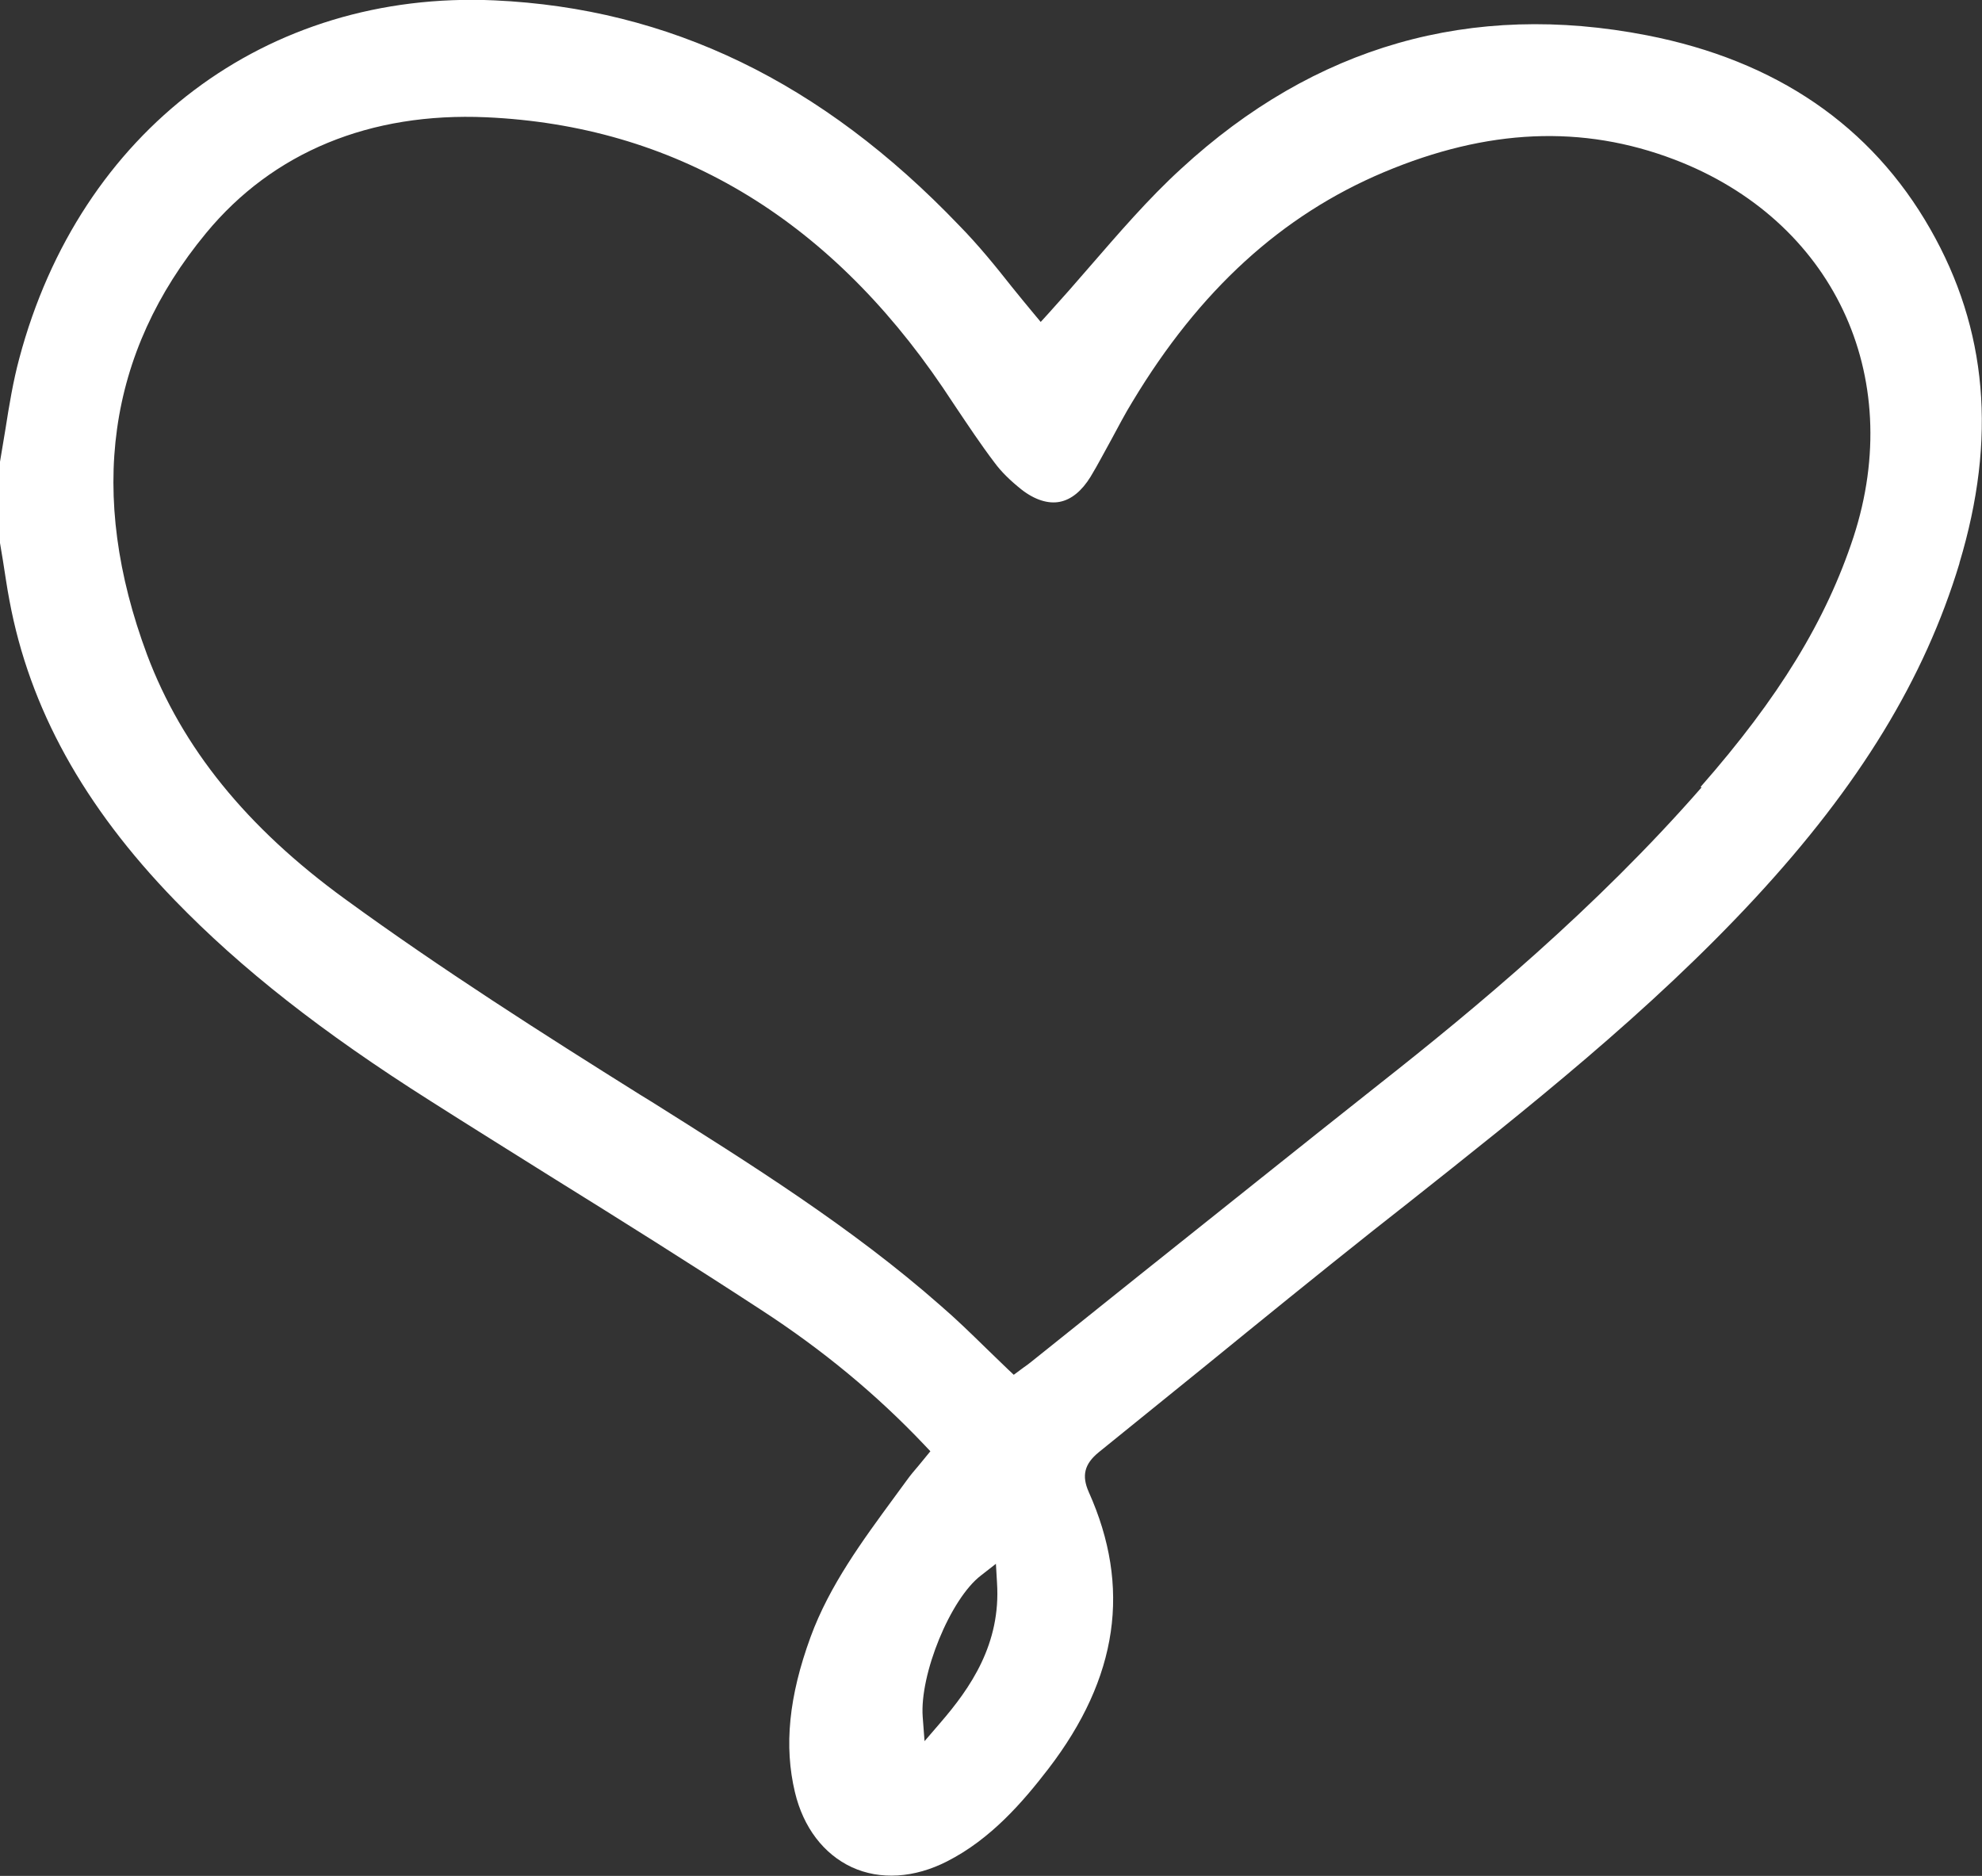
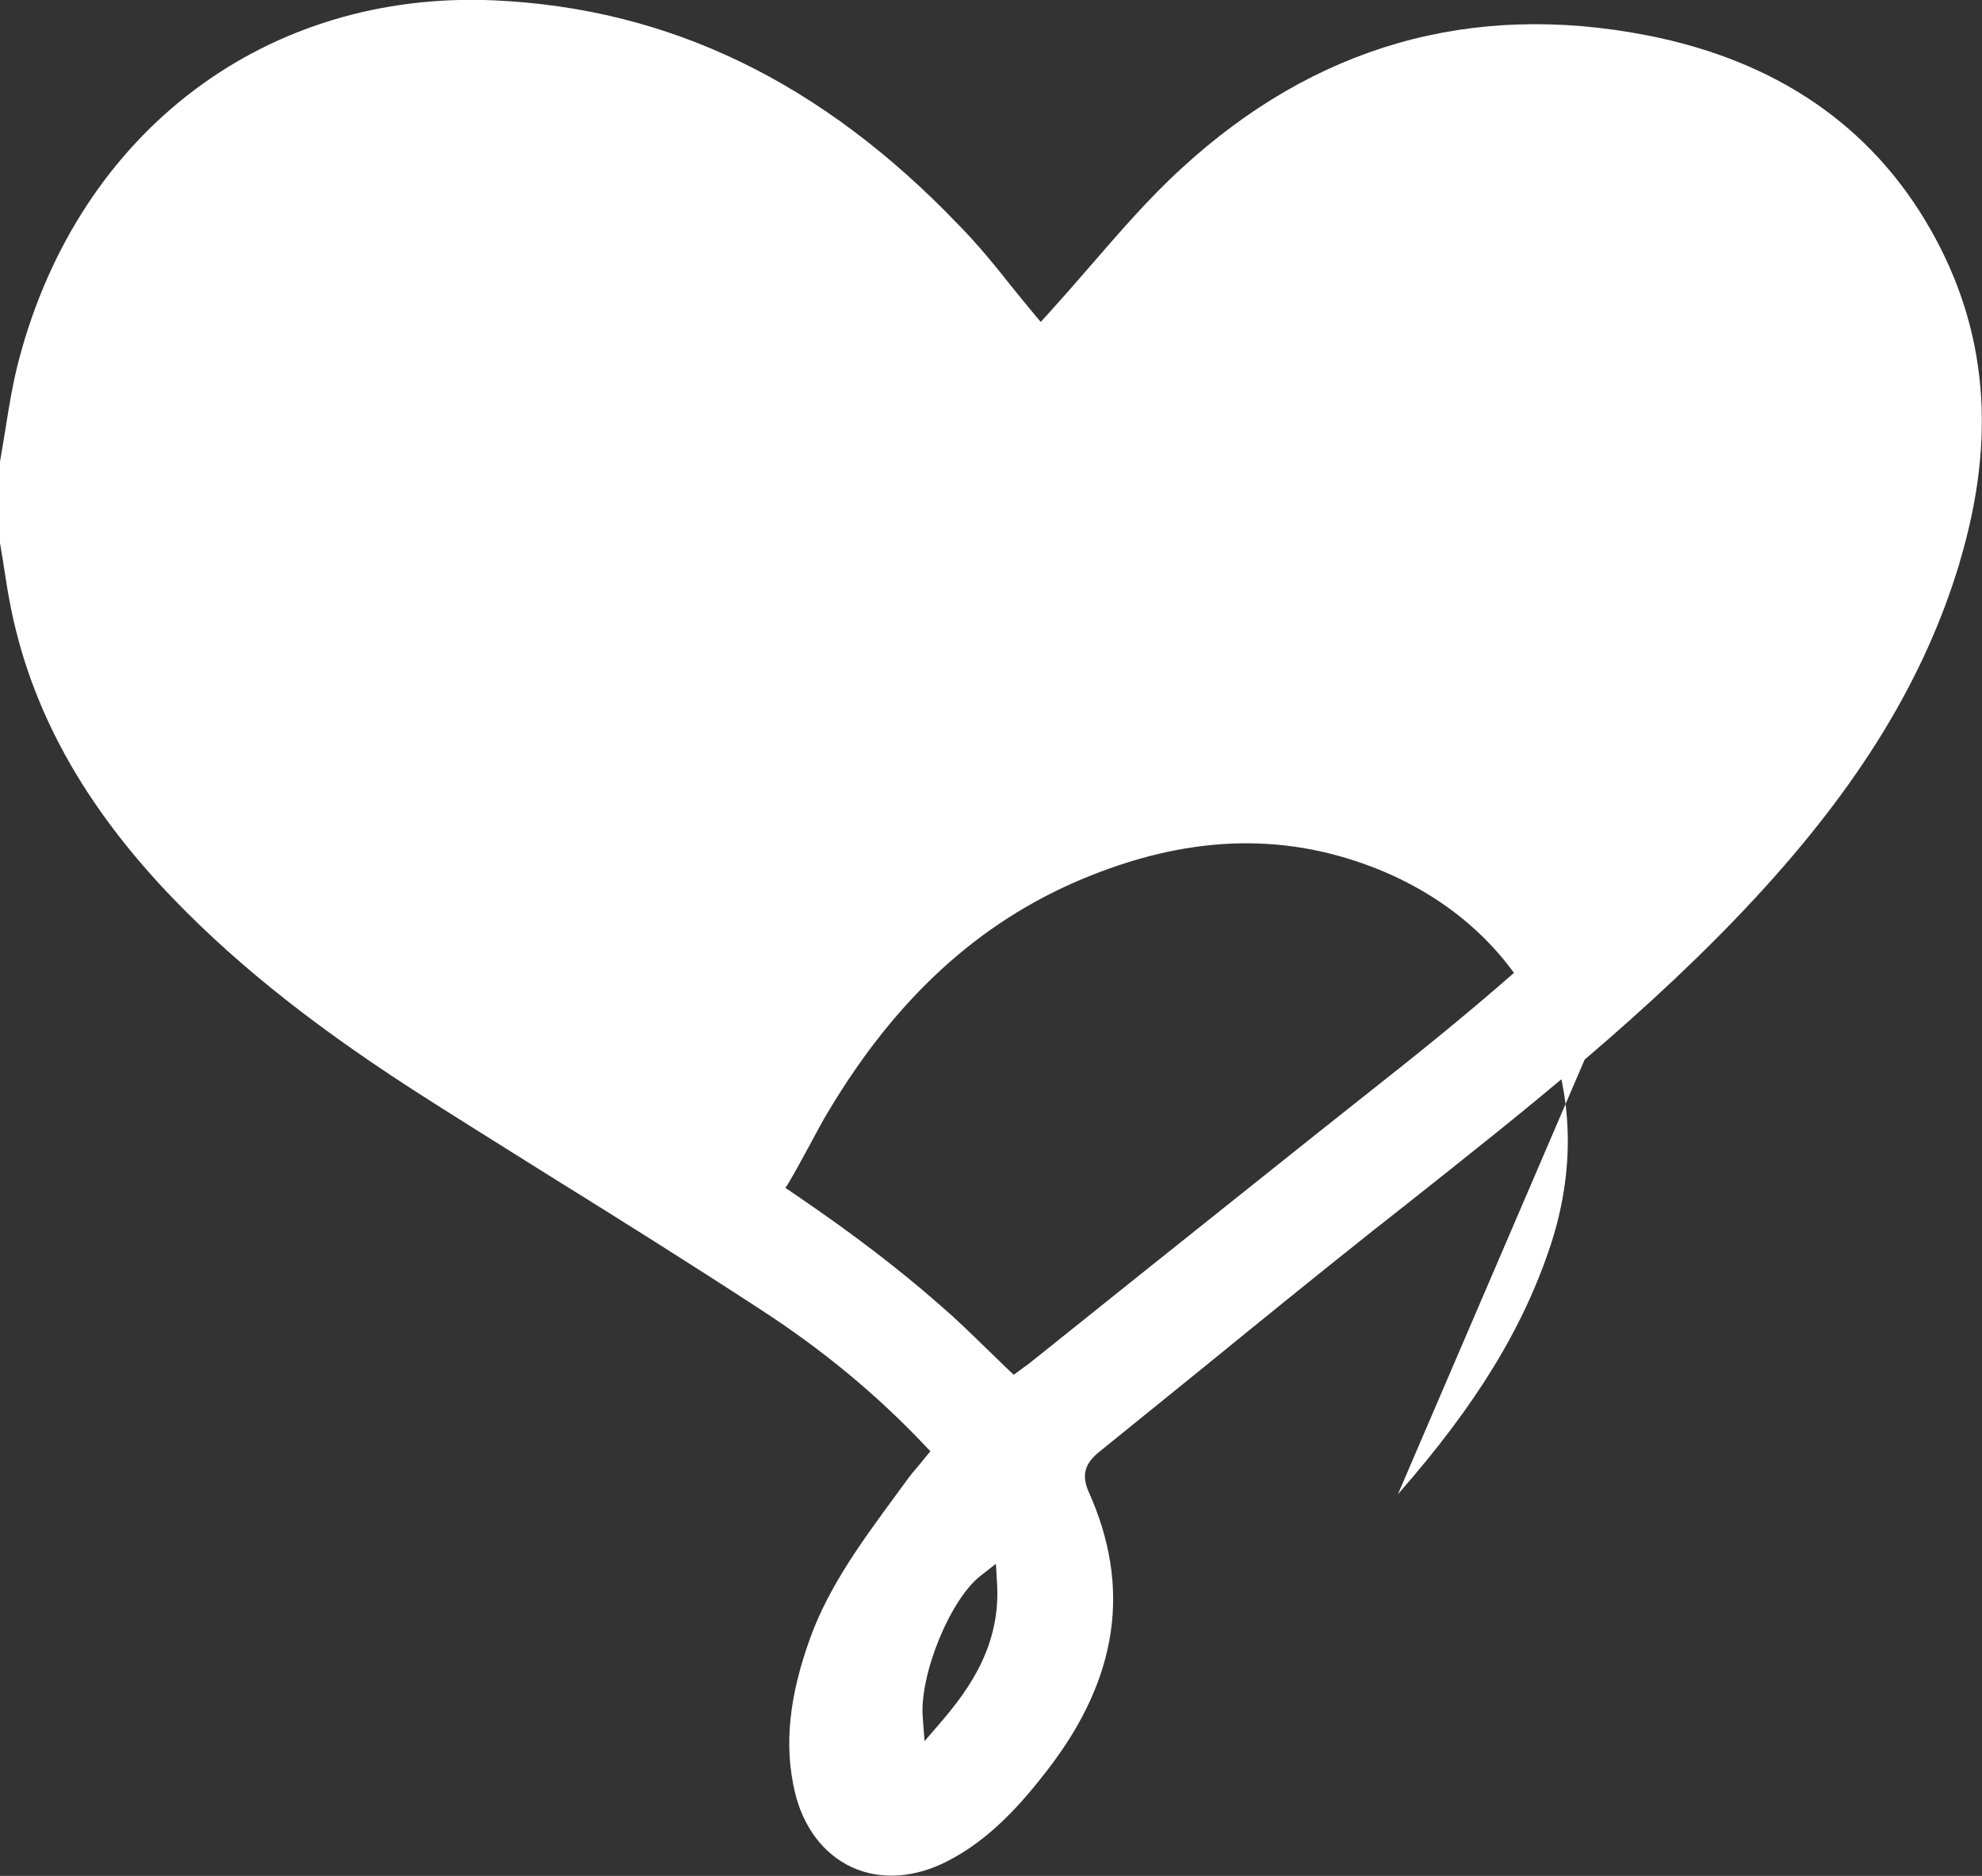
<svg xmlns="http://www.w3.org/2000/svg" id="Layer_2" viewBox="0 0 54.43 51.51">
  <rect x="0" y="0" width="54.43" height="51.51" fill="#333333" stroke="none" />
  <defs>
    <style>.cls-1{fill:#fff;}</style>
  </defs>
  <g id="Layer_1-2">
-     <path class="cls-1" d="m53.81,15.46c1.03-3.42.77-6.42-.8-9.17-1.62-2.84-4.24-4.63-7.78-5.32-4.83-.94-9.13.29-12.79,3.66-.91.83-1.73,1.79-2.53,2.71-.37.43-.74.85-1.12,1.27l-.21.23-.2-.24c-.19-.23-.39-.47-.59-.72-.45-.57-.92-1.15-1.45-1.69C22.56,2.24,18.38.23,13.58.01,7.31-.27,2.19,3.6.53,9.84c-.17.63-.28,1.3-.38,1.94-.05.3-.1.6-.15.9v2.23l.08.48c.06.37.11.74.18,1.1.55,2.96,2.04,5.65,4.54,8.23,1.82,1.88,4.05,3.63,7.02,5.51,1.1.7,2.21,1.39,3.31,2.08,1.9,1.18,3.86,2.41,5.76,3.65,1.71,1.11,3.18,2.33,4.49,3.71l.17.18-.32.39c-.12.14-.23.27-.33.41l-.33.45c-.88,1.2-1.79,2.43-2.31,3.85-.6,1.64-.73,3-.43,4.26.23.97.79,1.7,1.56,2.06.78.36,1.72.3,2.62-.16,1.2-.61,2.08-1.63,2.78-2.54,1.92-2.5,2.28-4.99,1.11-7.6-.2-.45-.12-.77.27-1.09.98-.79,1.96-1.59,2.94-2.38,1.51-1.23,3.06-2.49,4.61-3.72l.94-.74c3.27-2.59,6.65-5.26,9.54-8.38,2.87-3.1,4.65-6.02,5.61-9.19Zm-27.99,31.85l-.43.5-.05-.66c-.09-1.17.76-3.25,1.6-3.89l.41-.32.03.52c.11,1.68-.73,2.89-1.56,3.85Zm20.91-25.69c-2.9,3.32-6.24,6.09-8.83,8.13-2.2,1.74-4.43,3.53-6.59,5.25-1,.8-2.01,1.61-3.01,2.41-.06.05-.12.09-.19.14l-.27.2-.17-.16c-.2-.19-.39-.38-.59-.57-.42-.41-.82-.8-1.25-1.17-2.44-2.15-5.24-3.9-7.94-5.6l-.31-.19c-2.65-1.66-5.45-3.44-8.1-5.37-2.71-1.97-4.48-4.16-5.44-6.71-1.64-4.4-1.1-8.29,1.62-11.58,1.84-2.23,4.51-3.32,7.69-3.18,5.14.23,9.36,2.73,12.54,7.42l.34.51c.35.52.7,1.05,1.08,1.55.19.26.44.5.74.74.37.29.74.4,1.05.34.32-.06.61-.3.85-.69.2-.33.38-.68.57-1.02.19-.35.37-.7.58-1.04,1.84-3.06,4.1-5.12,6.9-6.3,2.85-1.2,5.46-1.31,7.98-.35,4.35,1.66,6.37,5.92,4.92,10.37-.75,2.28-2.04,4.4-4.2,6.86Z" />
+     <path class="cls-1" d="m53.81,15.46c1.03-3.42.77-6.42-.8-9.17-1.62-2.84-4.24-4.63-7.78-5.32-4.83-.94-9.13.29-12.79,3.66-.91.83-1.73,1.79-2.53,2.71-.37.43-.74.85-1.12,1.27l-.21.23-.2-.24c-.19-.23-.39-.47-.59-.72-.45-.57-.92-1.15-1.45-1.69C22.56,2.24,18.38.23,13.58.01,7.31-.27,2.19,3.6.53,9.84c-.17.63-.28,1.3-.38,1.94-.05.3-.1.6-.15.9v2.23l.08.48c.06.37.11.74.18,1.1.55,2.96,2.04,5.65,4.54,8.23,1.82,1.88,4.05,3.63,7.02,5.51,1.1.7,2.21,1.39,3.31,2.08,1.9,1.18,3.86,2.41,5.76,3.65,1.71,1.11,3.18,2.33,4.49,3.71l.17.18-.32.39c-.12.14-.23.27-.33.41l-.33.45c-.88,1.2-1.79,2.43-2.31,3.85-.6,1.64-.73,3-.43,4.26.23.97.79,1.7,1.56,2.06.78.36,1.72.3,2.62-.16,1.2-.61,2.08-1.63,2.78-2.54,1.92-2.5,2.28-4.99,1.11-7.6-.2-.45-.12-.77.27-1.09.98-.79,1.96-1.59,2.94-2.38,1.51-1.23,3.06-2.49,4.61-3.72l.94-.74c3.27-2.59,6.65-5.26,9.54-8.38,2.87-3.1,4.65-6.02,5.61-9.19Zm-27.99,31.85l-.43.5-.05-.66c-.09-1.17.76-3.25,1.6-3.89l.41-.32.03.52c.11,1.68-.73,2.89-1.56,3.85Zm20.91-25.69c-2.9,3.32-6.24,6.09-8.83,8.13-2.2,1.74-4.43,3.53-6.59,5.25-1,.8-2.01,1.61-3.01,2.41-.06.05-.12.09-.19.14l-.27.2-.17-.16c-.2-.19-.39-.38-.59-.57-.42-.41-.82-.8-1.25-1.17-2.44-2.15-5.24-3.9-7.94-5.6l-.31-.19l.34.51c.35.52.7,1.05,1.08,1.55.19.26.44.5.74.74.37.29.74.4,1.05.34.32-.06.61-.3.85-.69.2-.33.38-.68.57-1.02.19-.35.37-.7.58-1.04,1.84-3.06,4.1-5.12,6.9-6.3,2.85-1.2,5.46-1.31,7.98-.35,4.35,1.66,6.37,5.92,4.92,10.37-.75,2.28-2.04,4.4-4.2,6.86Z" />
  </g>
</svg>